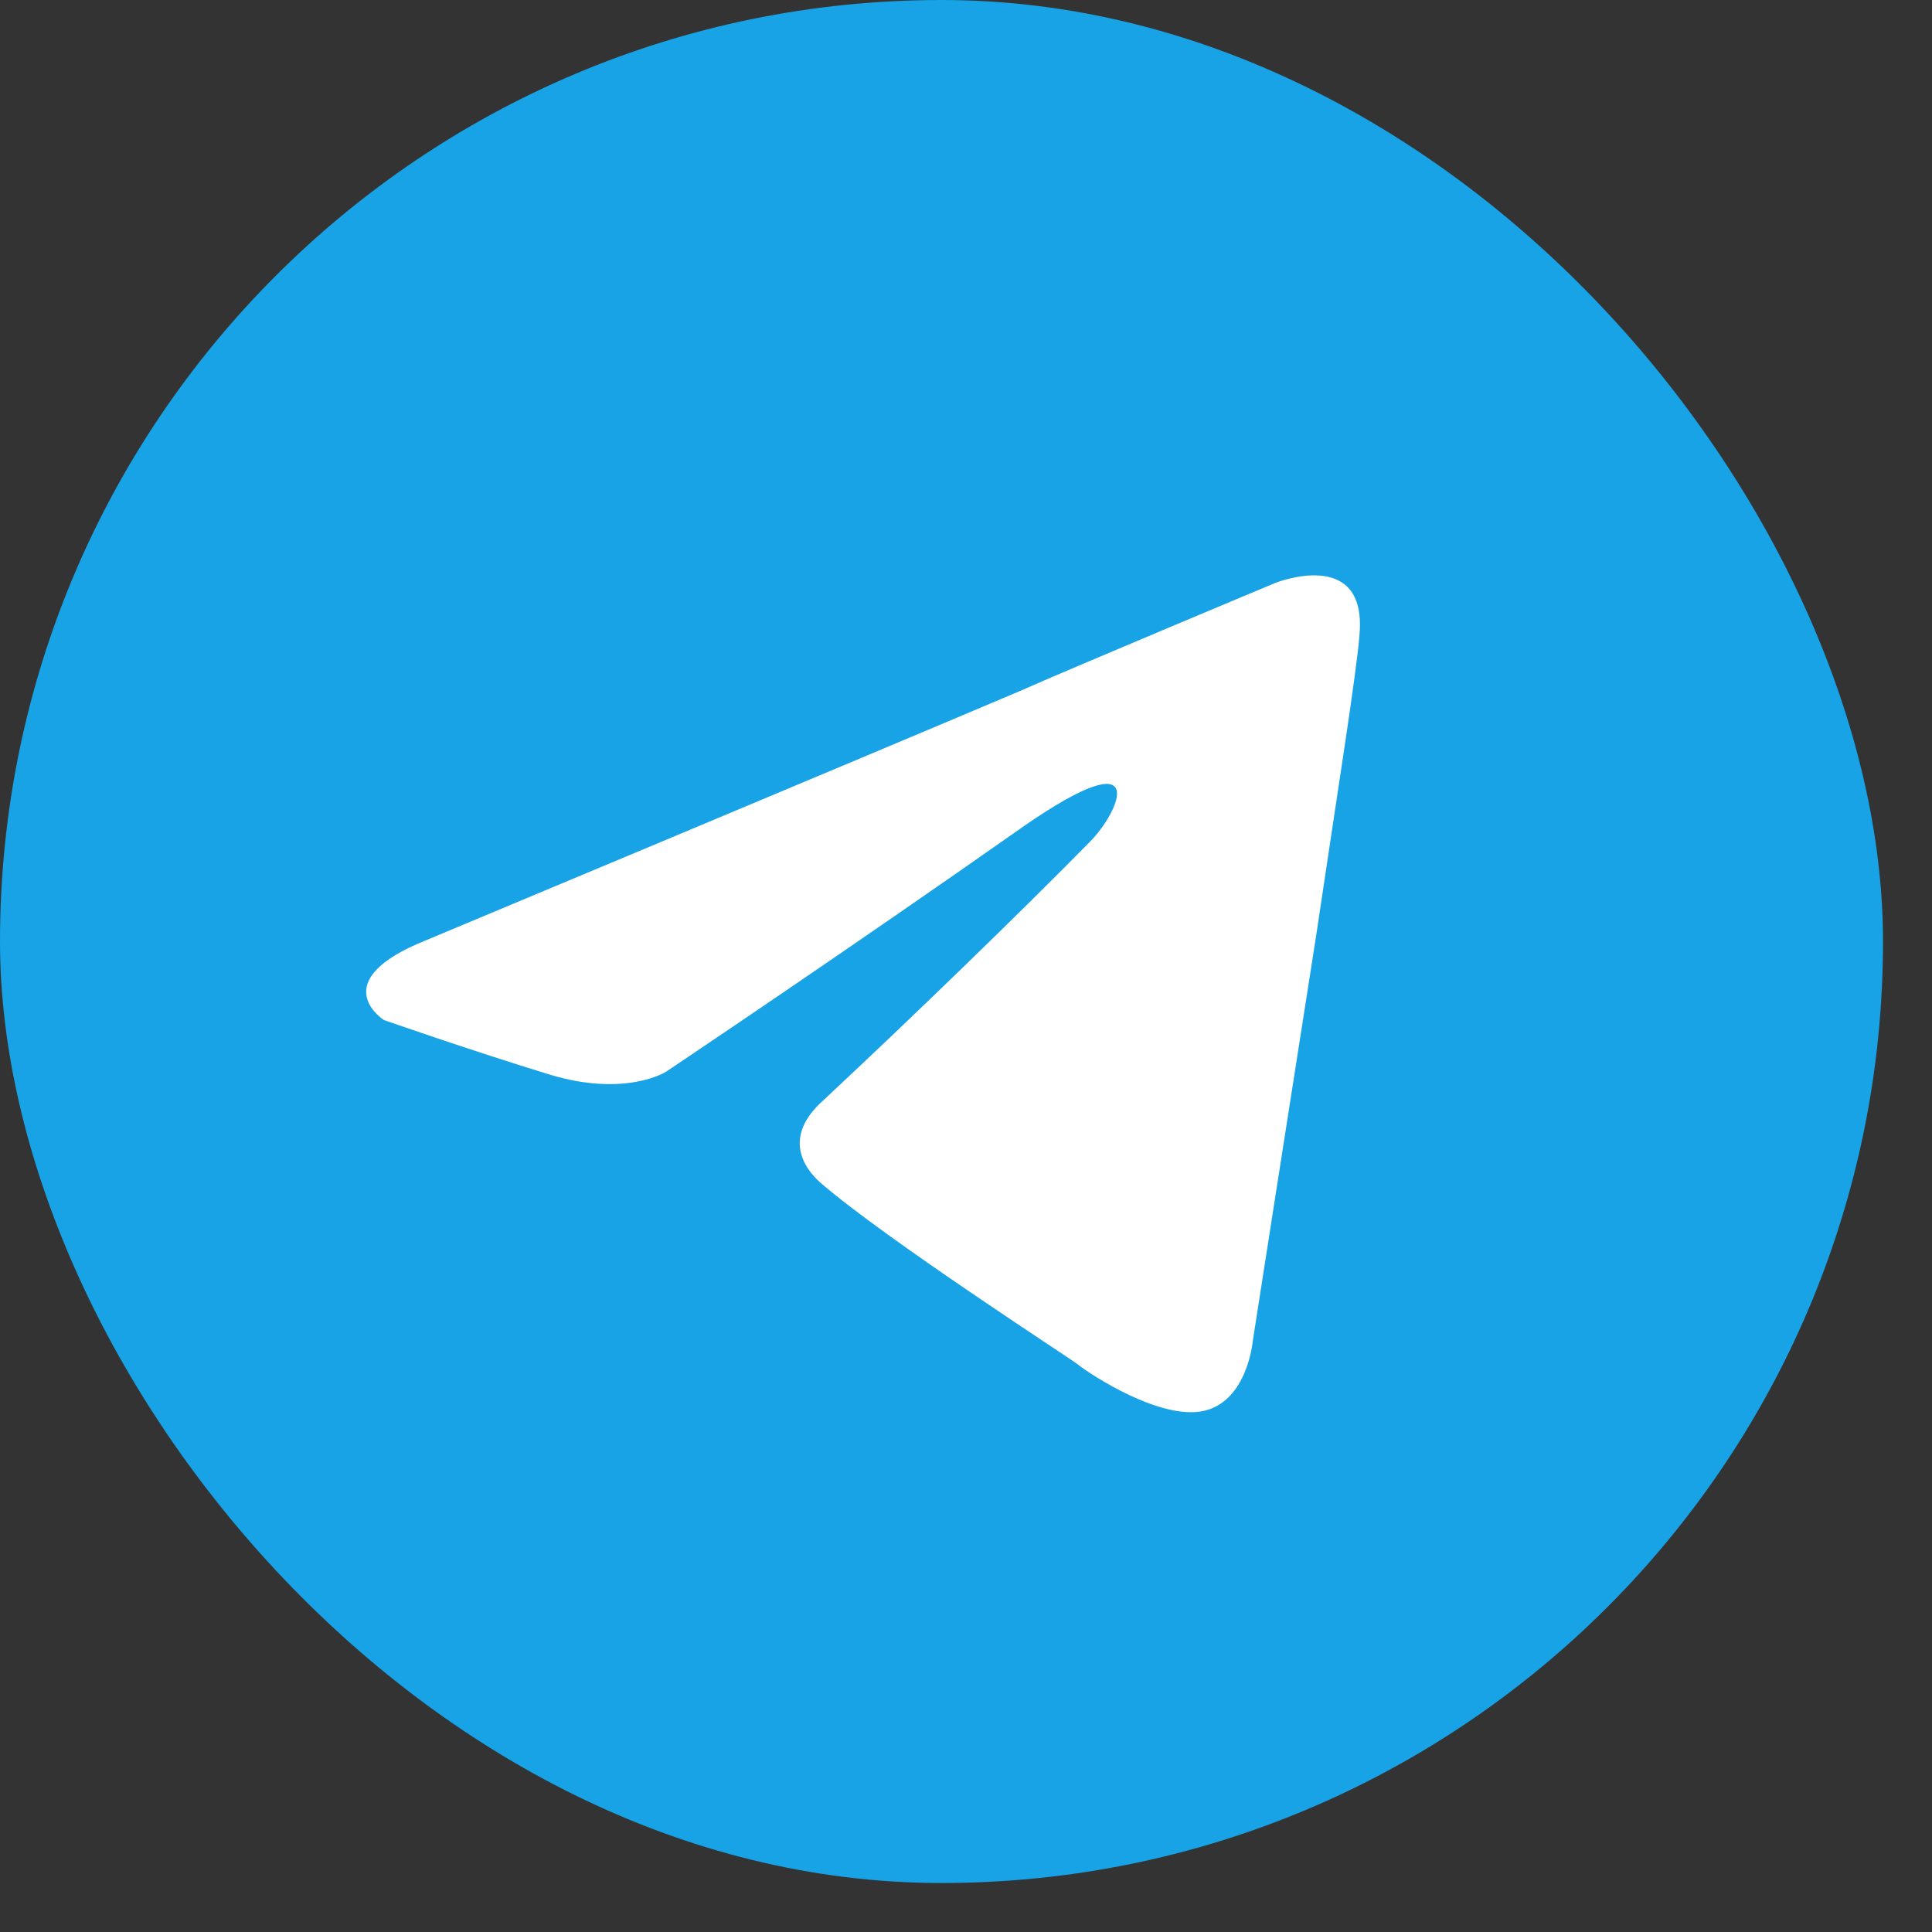
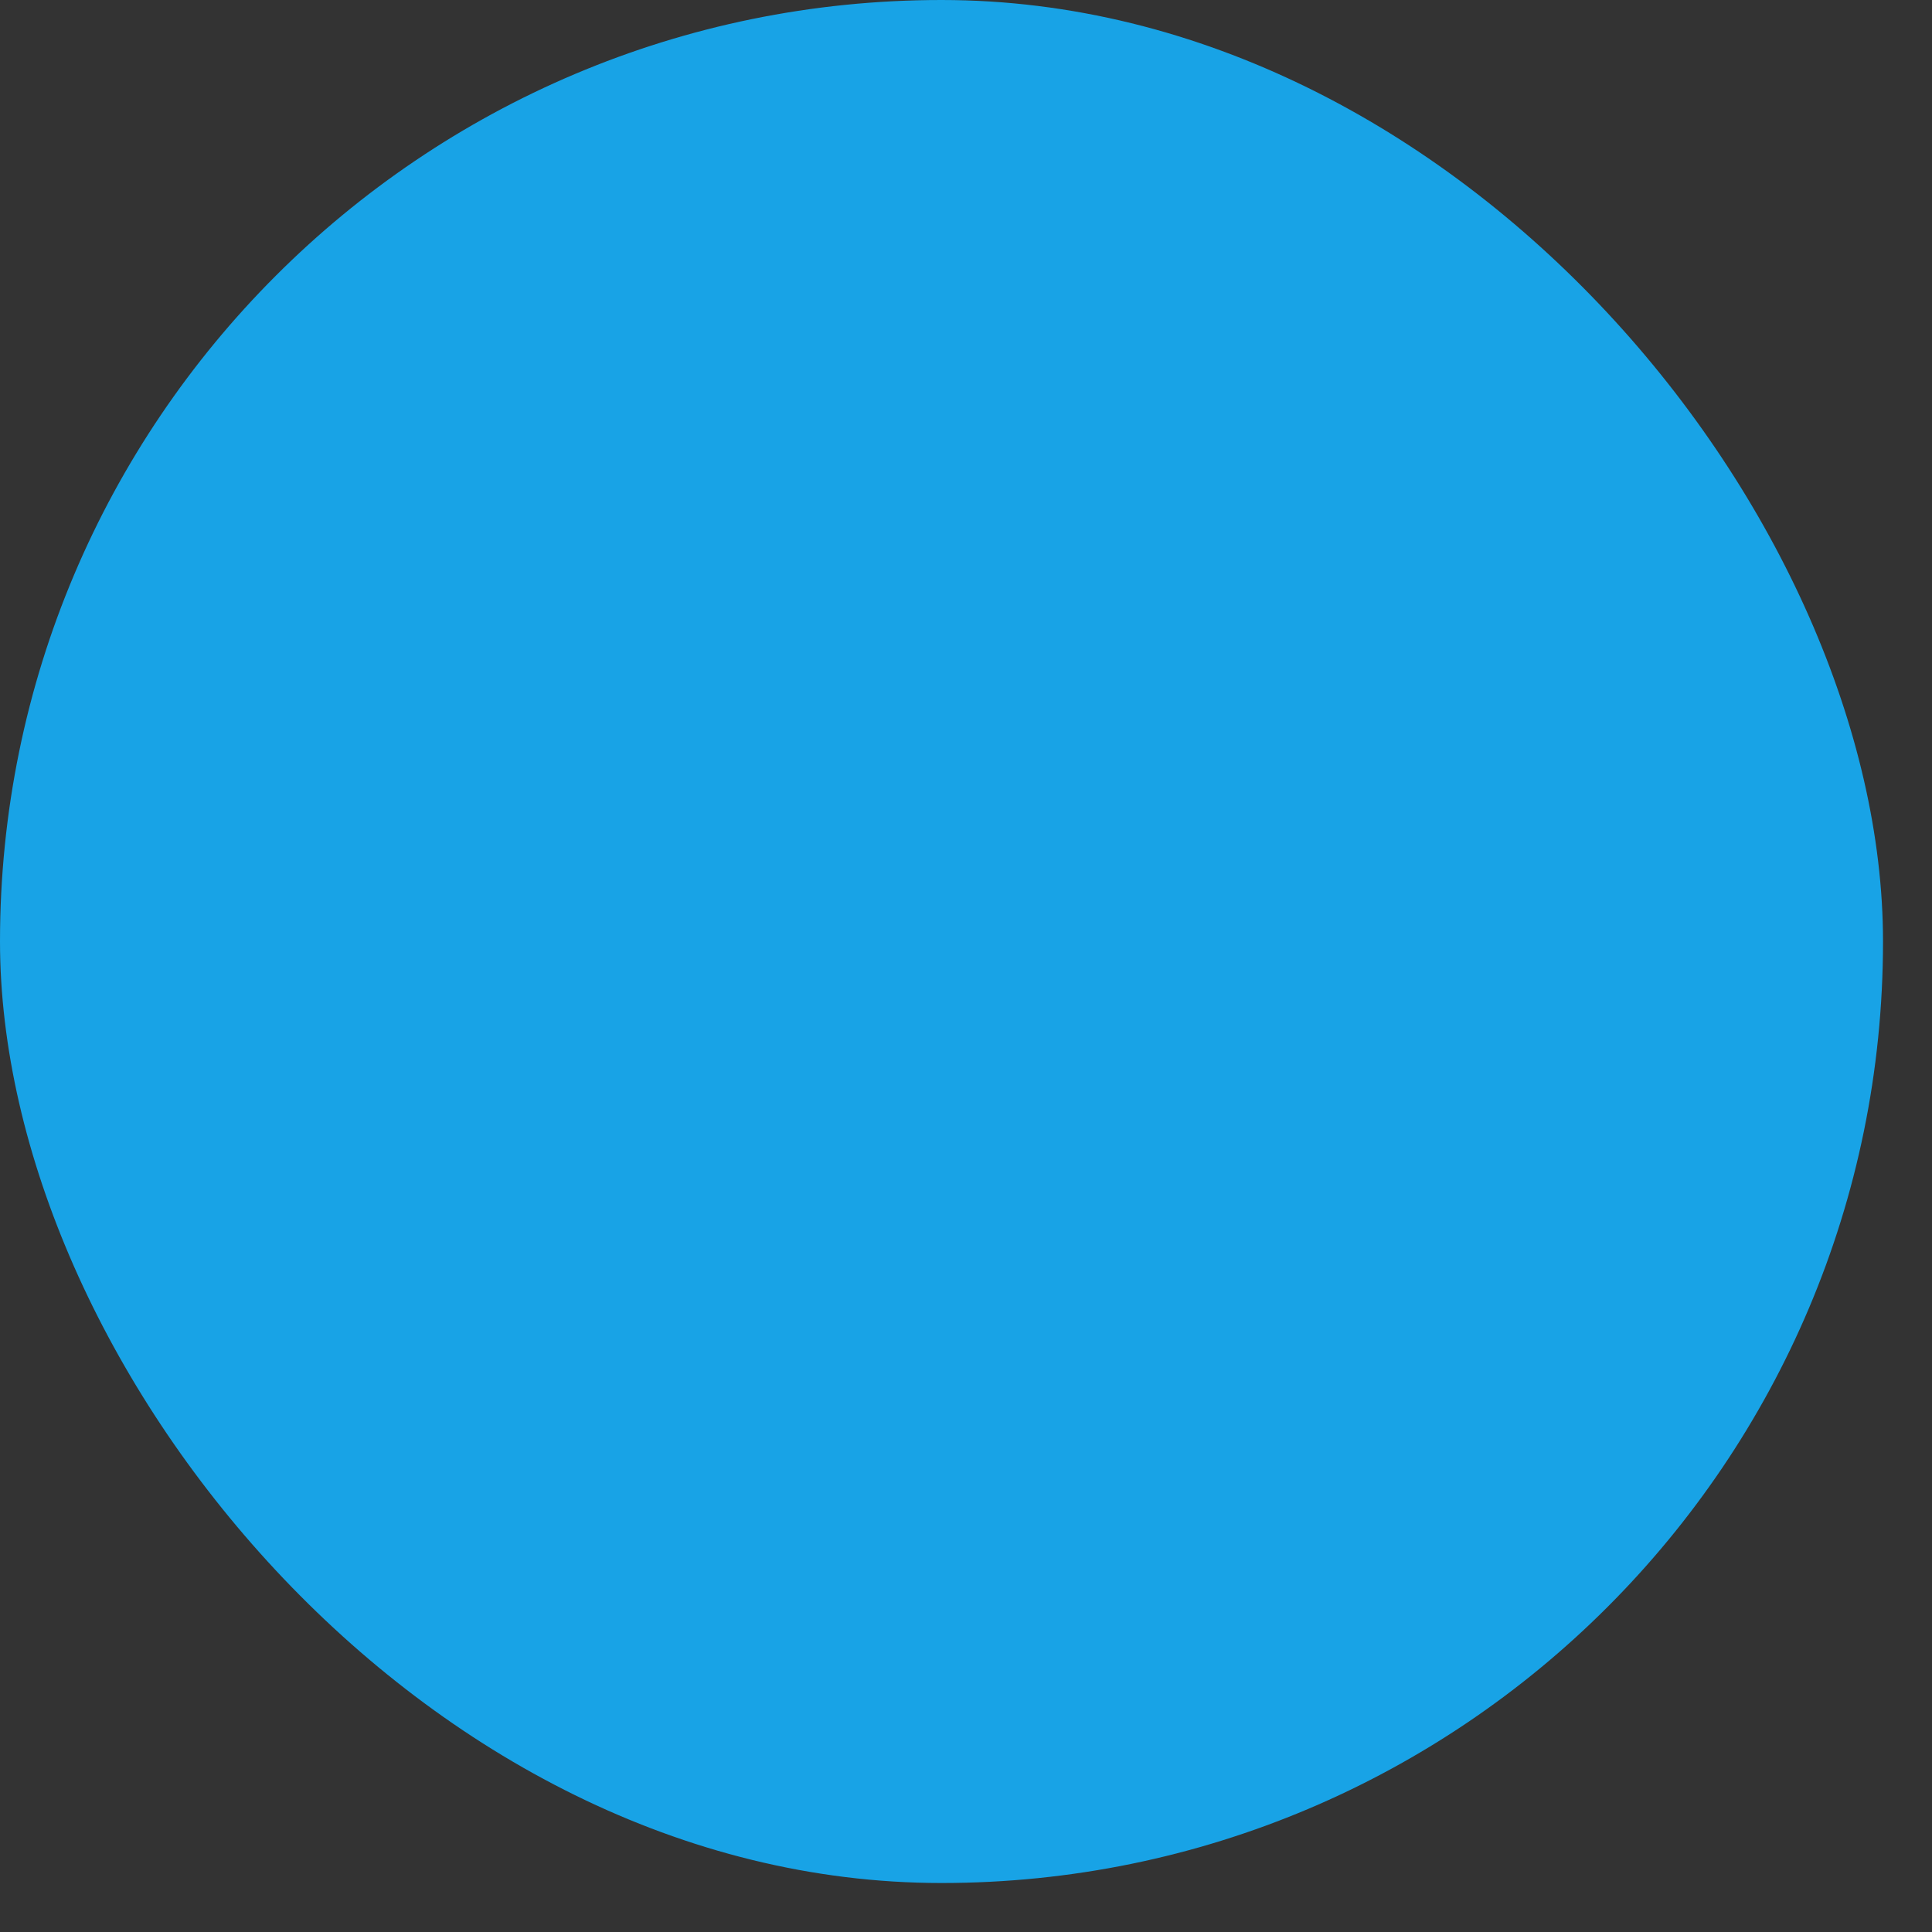
<svg xmlns="http://www.w3.org/2000/svg" width="31" height="31" viewBox="0 0 31 31" fill="none">
  <rect x="0" y="0" width="31" height="31" fill="#333333" stroke="none" />
  <rect width="30.214" height="30.214" rx="15.107" fill="#18A3E6" />
-   <path d="M6.853 15.08C6.853 15.08 13.905 12.132 16.351 11.094C17.289 10.679 20.469 9.351 20.469 9.351C20.469 9.351 21.936 8.769 21.814 10.181C21.773 10.762 21.447 12.796 21.121 14.997C20.632 18.111 20.102 21.515 20.102 21.515C20.102 21.515 20.02 22.47 19.327 22.636C18.634 22.802 17.493 22.055 17.289 21.889C17.126 21.765 14.231 19.896 13.171 18.983C12.886 18.734 12.56 18.235 13.212 17.654C14.68 16.284 16.433 14.582 17.493 13.502C17.982 13.004 18.471 11.842 16.433 13.253C13.538 15.288 10.685 17.198 10.685 17.198C10.685 17.198 10.032 17.613 8.809 17.239C7.586 16.865 6.16 16.367 6.16 16.367C6.16 16.367 5.181 15.744 6.853 15.08Z" fill="white" />
</svg>